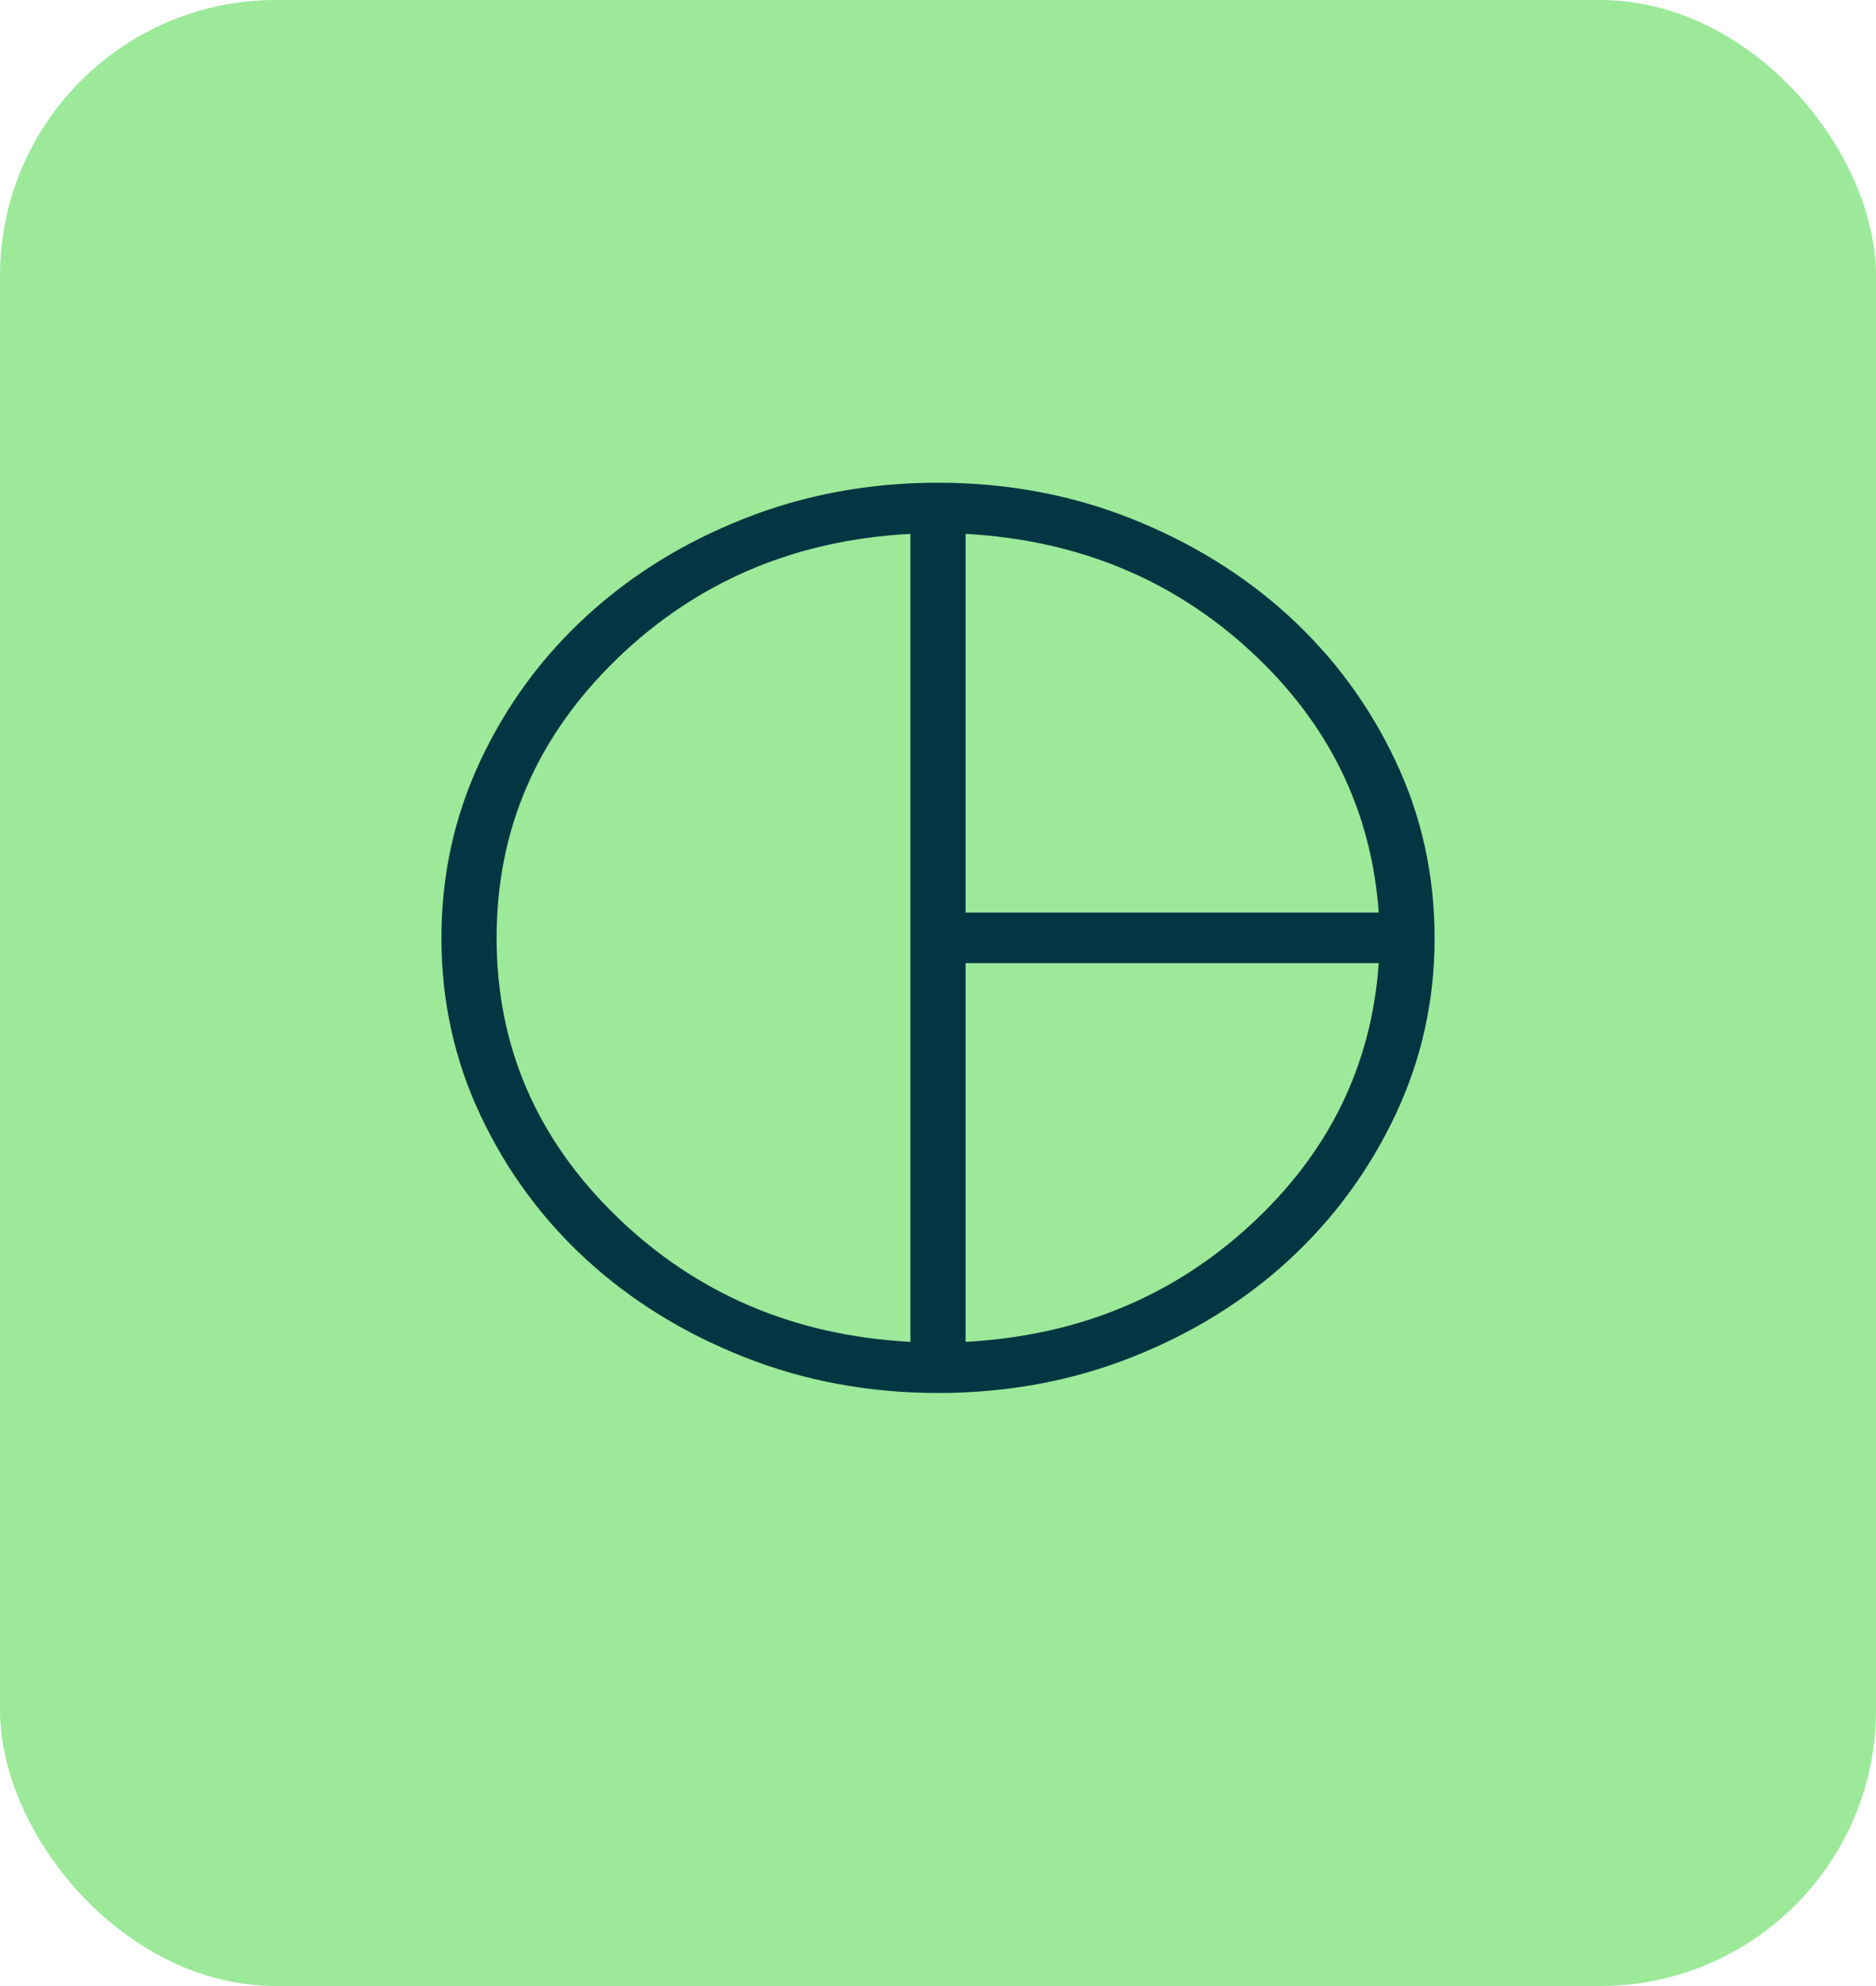
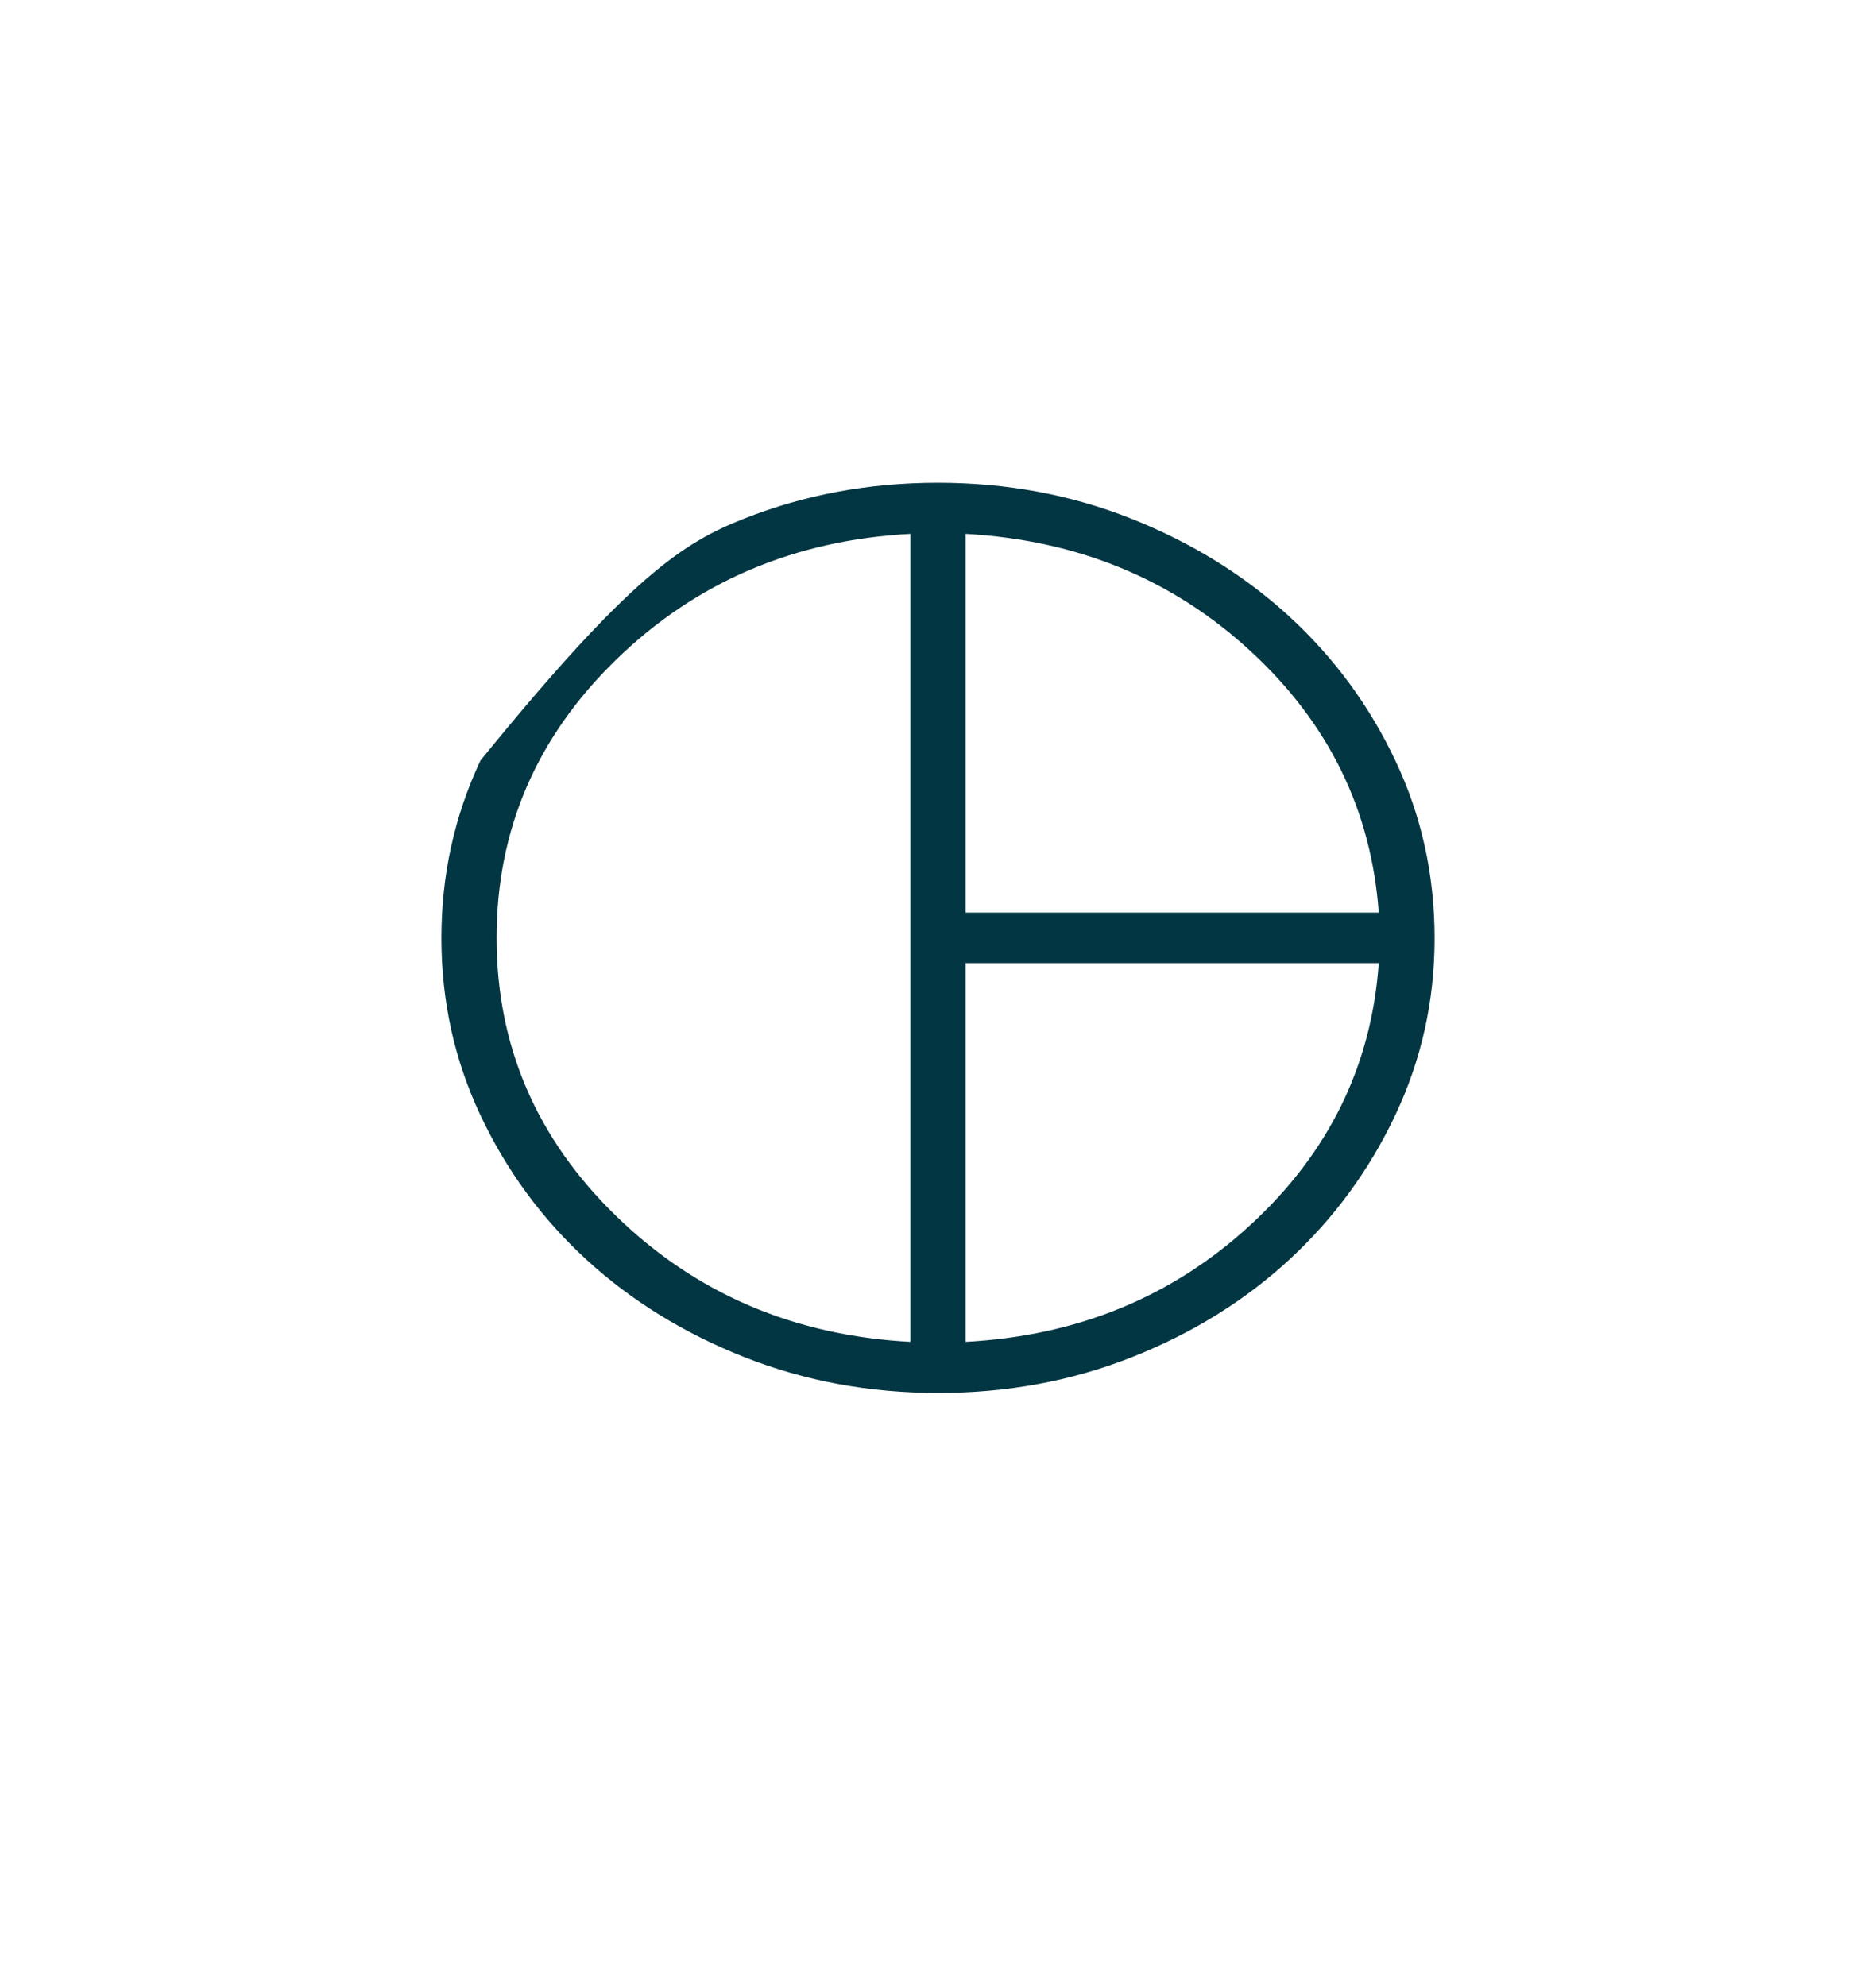
<svg xmlns="http://www.w3.org/2000/svg" width="34" height="36" viewBox="0 0 34 36" fill="none">
-   <rect width="34" height="36" rx="5" fill="#9CE99A" />
-   <path d="M17.5 16.542H24.988C24.854 14.685 24.078 13.104 22.663 11.801C21.247 10.497 19.526 9.789 17.5 9.677V16.542ZM16.5 24.323V9.677C14.394 9.789 12.617 10.548 11.17 11.954C9.723 13.36 9 15.042 9 17C9 18.958 9.723 20.64 11.17 22.046C12.617 23.452 14.394 24.211 16.5 24.323ZM17.5 24.323C19.526 24.215 21.247 23.508 22.665 22.202C24.083 20.896 24.858 19.315 24.988 17.458H17.5V24.323ZM17.003 25.25C15.759 25.25 14.589 25.034 13.493 24.601C12.398 24.168 11.444 23.58 10.634 22.838C9.824 22.096 9.182 21.223 8.709 20.219C8.236 19.216 8 18.144 8 17.003C8 15.862 8.236 14.79 8.708 13.785C9.181 12.781 9.822 11.907 10.632 11.165C11.441 10.422 12.393 9.833 13.488 9.4C14.583 8.967 15.752 8.75 16.997 8.75C18.241 8.75 19.41 8.967 20.503 9.401C21.596 9.836 22.548 10.425 23.361 11.169C24.173 11.914 24.816 12.786 25.289 13.787C25.763 14.787 26 15.86 26 17.006C26 18.137 25.764 19.204 25.291 20.206C24.819 21.208 24.178 22.083 23.369 22.831C22.559 23.579 21.607 24.169 20.512 24.602C19.418 25.034 18.248 25.25 17.003 25.25Z" fill="#023642" />
+   <path d="M17.5 16.542H24.988C24.854 14.685 24.078 13.104 22.663 11.801C21.247 10.497 19.526 9.789 17.5 9.677V16.542ZM16.5 24.323V9.677C14.394 9.789 12.617 10.548 11.17 11.954C9.723 13.36 9 15.042 9 17C9 18.958 9.723 20.64 11.17 22.046C12.617 23.452 14.394 24.211 16.5 24.323ZM17.5 24.323C19.526 24.215 21.247 23.508 22.665 22.202C24.083 20.896 24.858 19.315 24.988 17.458H17.5V24.323ZM17.003 25.25C15.759 25.25 14.589 25.034 13.493 24.601C12.398 24.168 11.444 23.58 10.634 22.838C9.824 22.096 9.182 21.223 8.709 20.219C8.236 19.216 8 18.144 8 17.003C8 15.862 8.236 14.79 8.708 13.785C11.441 10.422 12.393 9.833 13.488 9.4C14.583 8.967 15.752 8.75 16.997 8.75C18.241 8.75 19.41 8.967 20.503 9.401C21.596 9.836 22.548 10.425 23.361 11.169C24.173 11.914 24.816 12.786 25.289 13.787C25.763 14.787 26 15.86 26 17.006C26 18.137 25.764 19.204 25.291 20.206C24.819 21.208 24.178 22.083 23.369 22.831C22.559 23.579 21.607 24.169 20.512 24.602C19.418 25.034 18.248 25.25 17.003 25.25Z" fill="#023642" />
</svg>